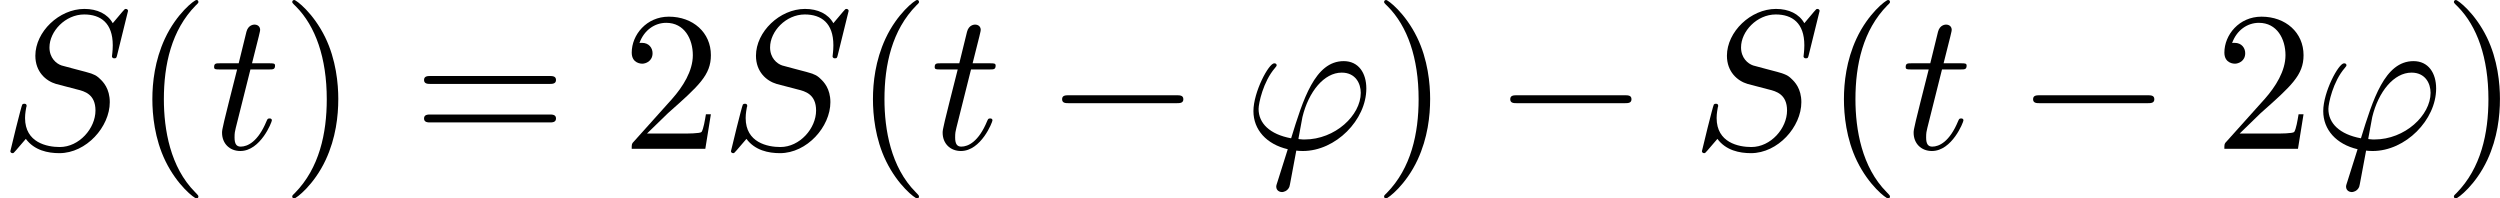
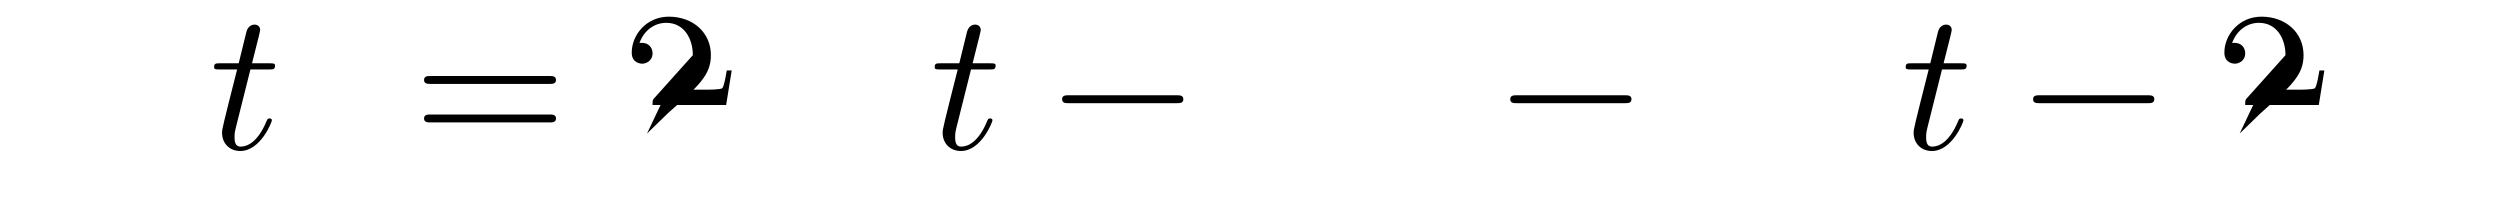
<svg xmlns="http://www.w3.org/2000/svg" xmlns:xlink="http://www.w3.org/1999/xlink" height="12.5pt" version="1.1" viewBox="61.768 55.293 125.521 9.963" width="157.489pt">
  <defs>
    <path d="m6.565 -2.291c0.169 0 0.349 0 0.349 -0.199s-0.179 -0.199 -0.349 -0.199h-5.39c-0.169 0 -0.349 0 -0.349 0.199s0.179 0.199 0.349 0.199h5.39z" id="g0-0" />
-     <path d="m3.298 2.391c0 -0.03 0 -0.05 -0.169 -0.219c-1.245 -1.255 -1.564 -3.138 -1.564 -4.663c0 -1.734 0.379 -3.467 1.604 -4.712c0.13 -0.12 0.13 -0.139 0.13 -0.169c0 -0.07 -0.04 -0.1 -0.1 -0.1c-0.1 0 -0.996 0.677 -1.584 1.943c-0.508 1.096 -0.628 2.202 -0.628 3.039c0 0.777 0.11 1.983 0.658 3.108c0.598 1.225 1.455 1.873 1.554 1.873c0.06 0 0.1 -0.03 0.1 -0.1z" id="g2-40" />
-     <path d="m2.879 -2.491c0 -0.777 -0.11 -1.983 -0.658 -3.108c-0.598 -1.225 -1.455 -1.873 -1.554 -1.873c-0.06 0 -0.1 0.04 -0.1 0.1c0 0.03 0 0.05 0.189 0.229c0.976 0.986 1.544 2.57 1.544 4.653c0 1.704 -0.369 3.457 -1.604 4.712c-0.13 0.12 -0.13 0.139 -0.13 0.169c0 0.06 0.04 0.1 0.1 0.1c0.1 0 0.996 -0.677 1.584 -1.943c0.508 -1.096 0.628 -2.202 0.628 -3.039z" id="g2-41" />
-     <path d="m1.265 -0.767l1.056 -1.026c1.554 -1.375 2.152 -1.913 2.152 -2.909c0 -1.136 -0.897 -1.933 -2.112 -1.933c-1.126 0 -1.863 0.917 -1.863 1.803c0 0.558 0.498 0.558 0.528 0.558c0.169 0 0.518 -0.12 0.518 -0.528c0 -0.259 -0.179 -0.518 -0.528 -0.518c-0.08 0 -0.1 0 -0.13 0.01c0.229 -0.648 0.767 -1.016 1.345 -1.016c0.907 0 1.335 0.807 1.335 1.624c0 0.797 -0.498 1.584 -1.046 2.202l-1.913 2.132c-0.11 0.11 -0.11 0.13 -0.11 0.369h3.696l0.279 -1.734h-0.249c-0.05 0.299 -0.12 0.737 -0.219 0.887c-0.07 0.08 -0.727 0.08 -0.946 0.08h-1.793z" id="g2-50" />
+     <path d="m1.265 -0.767l1.056 -1.026c1.554 -1.375 2.152 -1.913 2.152 -2.909c0 -1.136 -0.897 -1.933 -2.112 -1.933c-1.126 0 -1.863 0.917 -1.863 1.803c0 0.558 0.498 0.558 0.528 0.558c0.169 0 0.518 -0.12 0.518 -0.528c0 -0.259 -0.179 -0.518 -0.528 -0.518c-0.08 0 -0.1 0 -0.13 0.01c0.229 -0.648 0.767 -1.016 1.345 -1.016c0.907 0 1.335 0.807 1.335 1.624l-1.913 2.132c-0.11 0.11 -0.11 0.13 -0.11 0.369h3.696l0.279 -1.734h-0.249c-0.05 0.299 -0.12 0.737 -0.219 0.887c-0.07 0.08 -0.727 0.08 -0.946 0.08h-1.793z" id="g2-50" />
    <path d="m6.844 -3.258c0.149 0 0.339 0 0.339 -0.199s-0.189 -0.199 -0.329 -0.199h-5.968c-0.139 0 -0.329 0 -0.329 0.199s0.189 0.199 0.339 0.199h5.948zm0.01 1.933c0.139 0 0.329 0 0.329 -0.199s-0.189 -0.199 -0.339 -0.199h-5.948c-0.149 0 -0.339 0 -0.339 0.199s0.189 0.199 0.329 0.199h5.968z" id="g2-61" />
-     <path d="m1.694 1.694c-0.04 0.13 -0.05 0.149 -0.05 0.199c0 0.219 0.189 0.279 0.289 0.279c0.05 0 0.269 -0.03 0.369 -0.259c0.03 -0.08 0.08 -0.408 0.349 -1.823c0.09 0.01 0.159 0.02 0.329 0.02c1.654 0 3.188 -1.564 3.188 -3.138c0 -0.777 -0.389 -1.375 -1.136 -1.375c-1.445 0 -2.042 1.933 -2.64 3.875c-1.076 -0.199 -1.634 -0.757 -1.634 -1.474c0 -0.279 0.229 -1.375 0.827 -2.062c0.08 -0.09 0.08 -0.11 0.08 -0.13c0 -0.04 -0.02 -0.1 -0.12 -0.1c-0.279 0 -1.046 1.445 -1.046 2.401c0 0.936 0.658 1.664 1.724 1.913l-0.528 1.674zm1.375 -2.162c-0.08 0 -0.1 0 -0.179 -0.01c-0.12 0 -0.13 -0.01 -0.13 -0.04c0 -0.02 0.169 -0.927 0.199 -1.076c0.309 -1.275 1.086 -2.232 1.973 -2.232c0.687 0 0.956 0.538 0.956 1.016c0 1.126 -1.285 2.341 -2.819 2.341z" id="g1-39" />
-     <path d="m6.426 -6.924c0 -0.03 -0.02 -0.1 -0.11 -0.1c-0.05 0 -0.06 0.01 -0.179 0.149l-0.478 0.568c-0.259 -0.468 -0.777 -0.717 -1.425 -0.717c-1.265 0 -2.461 1.146 -2.461 2.351c0 0.807 0.528 1.265 1.036 1.415l1.066 0.279c0.369 0.09 0.917 0.239 0.917 1.056c0 0.897 -0.817 1.833 -1.793 1.833c-0.638 0 -1.743 -0.219 -1.743 -1.455c0 -0.239 0.05 -0.478 0.06 -0.538c0.01 -0.04 0.02 -0.05 0.02 -0.07c0 -0.1 -0.07 -0.11 -0.12 -0.11s-0.07 0.01 -0.1 0.04c-0.04 0.04 -0.598 2.311 -0.598 2.341c0 0.06 0.05 0.1 0.11 0.1c0.05 0 0.06 -0.01 0.179 -0.149l0.488 -0.568c0.428 0.578 1.106 0.717 1.684 0.717c1.355 0 2.531 -1.325 2.531 -2.56c0 -0.687 -0.339 -1.026 -0.488 -1.166c-0.229 -0.229 -0.379 -0.269 -1.265 -0.498c-0.219 -0.06 -0.578 -0.159 -0.667 -0.179c-0.269 -0.09 -0.608 -0.379 -0.608 -0.907c0 -0.807 0.797 -1.654 1.743 -1.654c0.827 0 1.435 0.428 1.435 1.544c0 0.319 -0.04 0.498 -0.04 0.558c0 0.01 0 0.1 0.12 0.1c0.1 0 0.11 -0.03 0.149 -0.199l0.538 -2.182z" id="g1-83" />
    <path d="m2.052 -3.985h0.936c0.199 0 0.299 0 0.299 -0.199c0 -0.11 -0.1 -0.11 -0.279 -0.11h-0.877c0.359 -1.415 0.408 -1.614 0.408 -1.674c0 -0.169 -0.12 -0.269 -0.289 -0.269c-0.03 0 -0.309 0.01 -0.399 0.359l-0.389 1.584h-0.936c-0.199 0 -0.299 0 -0.299 0.189c0 0.12 0.08 0.12 0.279 0.12h0.877c-0.717 2.829 -0.757 2.999 -0.757 3.178c0 0.538 0.379 0.917 0.917 0.917c1.016 0 1.584 -1.455 1.584 -1.534c0 -0.1 -0.08 -0.1 -0.12 -0.1c-0.09 0 -0.1 0.03 -0.149 0.139c-0.428 1.036 -0.956 1.275 -1.295 1.275c-0.209 0 -0.309 -0.13 -0.309 -0.458c0 -0.239 0.02 -0.309 0.06 -0.478l0.737 -2.939z" id="g1-116" />
  </defs>
  <g id="page1">
    <use x="61.768" xlink:href="#g1-83" y="62.765" />
    <use x="68.429" xlink:href="#g2-40" y="62.765" />
    <use x="72.289" xlink:href="#g1-116" y="62.765" />
    <use x="75.873" xlink:href="#g2-41" y="62.765" />
    <use x="82.5" xlink:href="#g2-61" y="62.765" />
    <use x="92.987" xlink:href="#g2-50" y="62.765" />
    <use x="97.95" xlink:href="#g1-83" y="62.765" />
    <use x="104.61" xlink:href="#g2-40" y="62.765" />
    <use x="108.47" xlink:href="#g1-116" y="62.765" />
    <use x="114.268" xlink:href="#g0-0" y="62.765" />
    <use x="124.202" xlink:href="#g1-39" y="62.765" />
    <use x="130.695" xlink:href="#g2-41" y="62.765" />
    <use x="136.769" xlink:href="#g0-0" y="62.765" />
    <use x="146.702" xlink:href="#g1-83" y="62.765" />
    <use x="153.363" xlink:href="#g2-40" y="62.765" />
    <use x="157.223" xlink:href="#g1-116" y="62.765" />
    <use x="163.021" xlink:href="#g0-0" y="62.765" />
    <use x="172.954" xlink:href="#g2-50" y="62.765" />
    <use x="177.917" xlink:href="#g1-39" y="62.765" />
    <use x="184.41" xlink:href="#g2-41" y="62.765" />
  </g>
</svg>